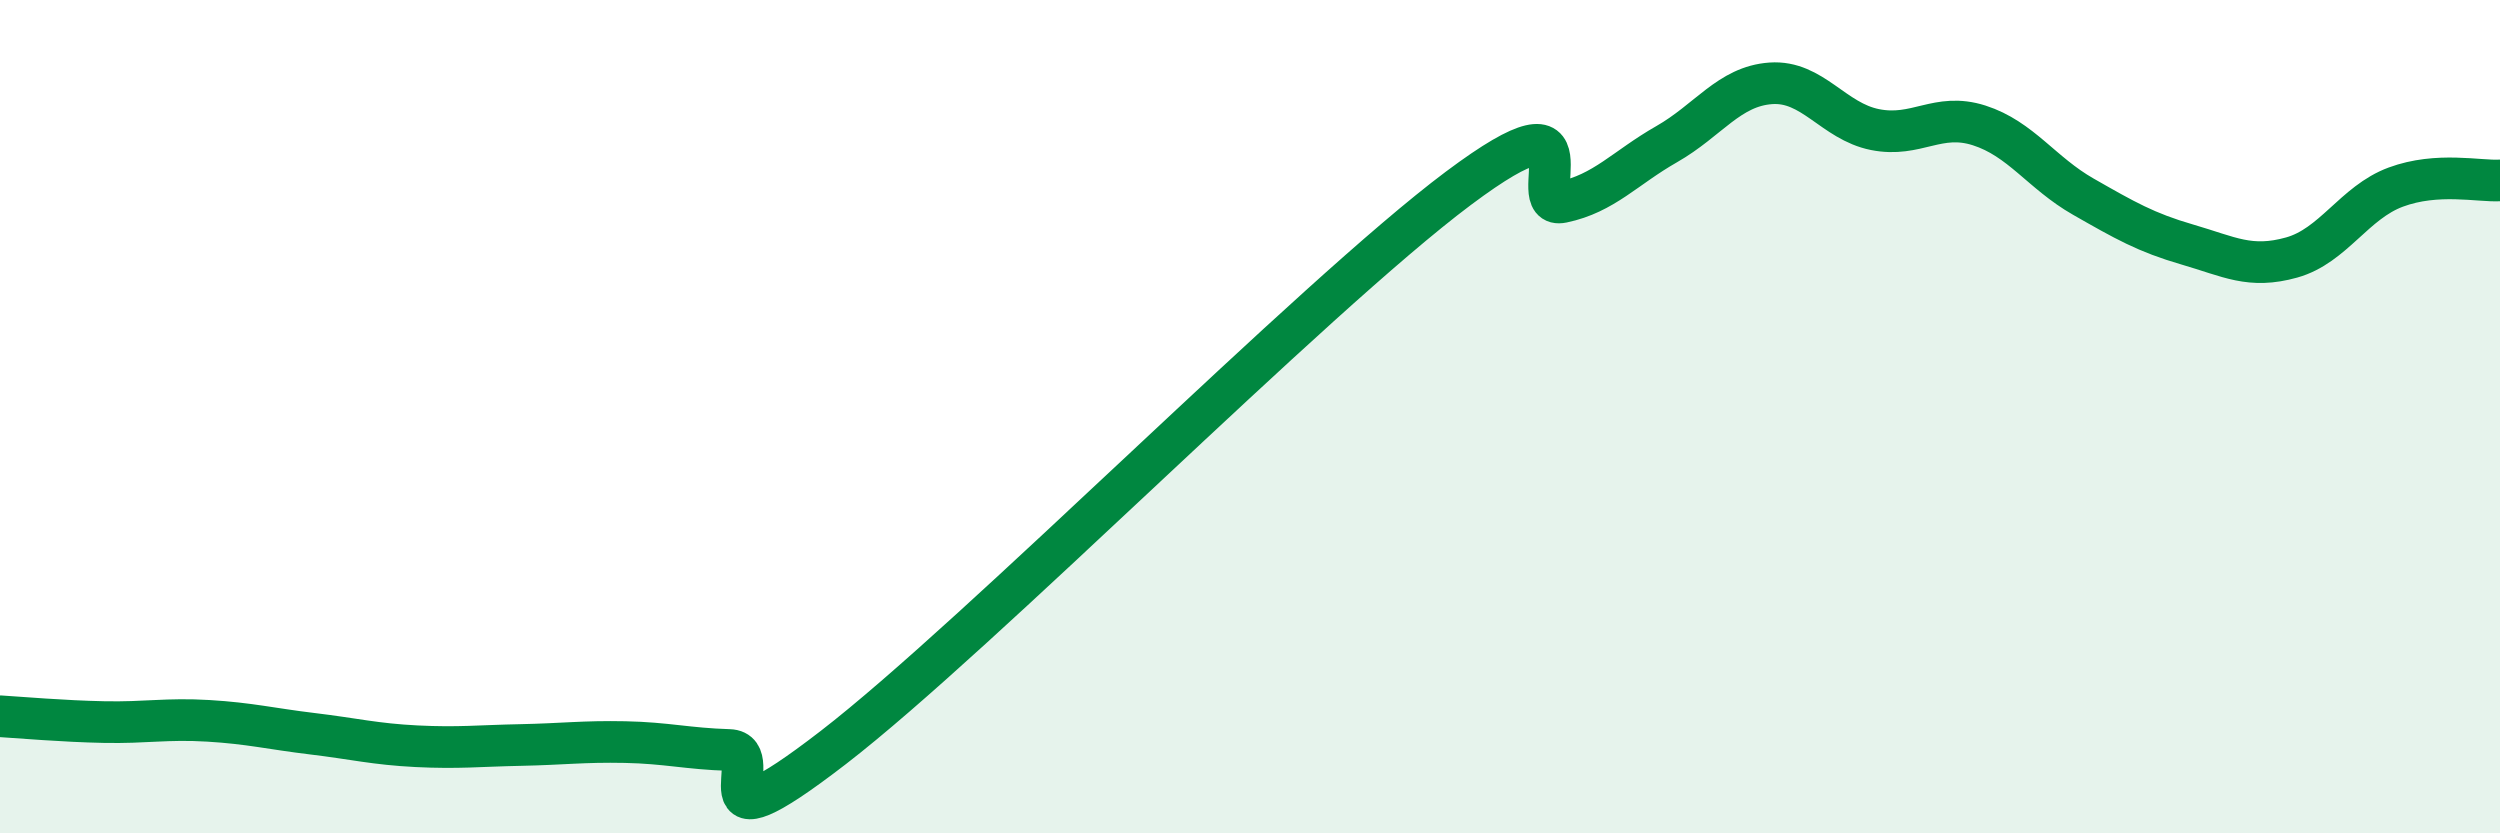
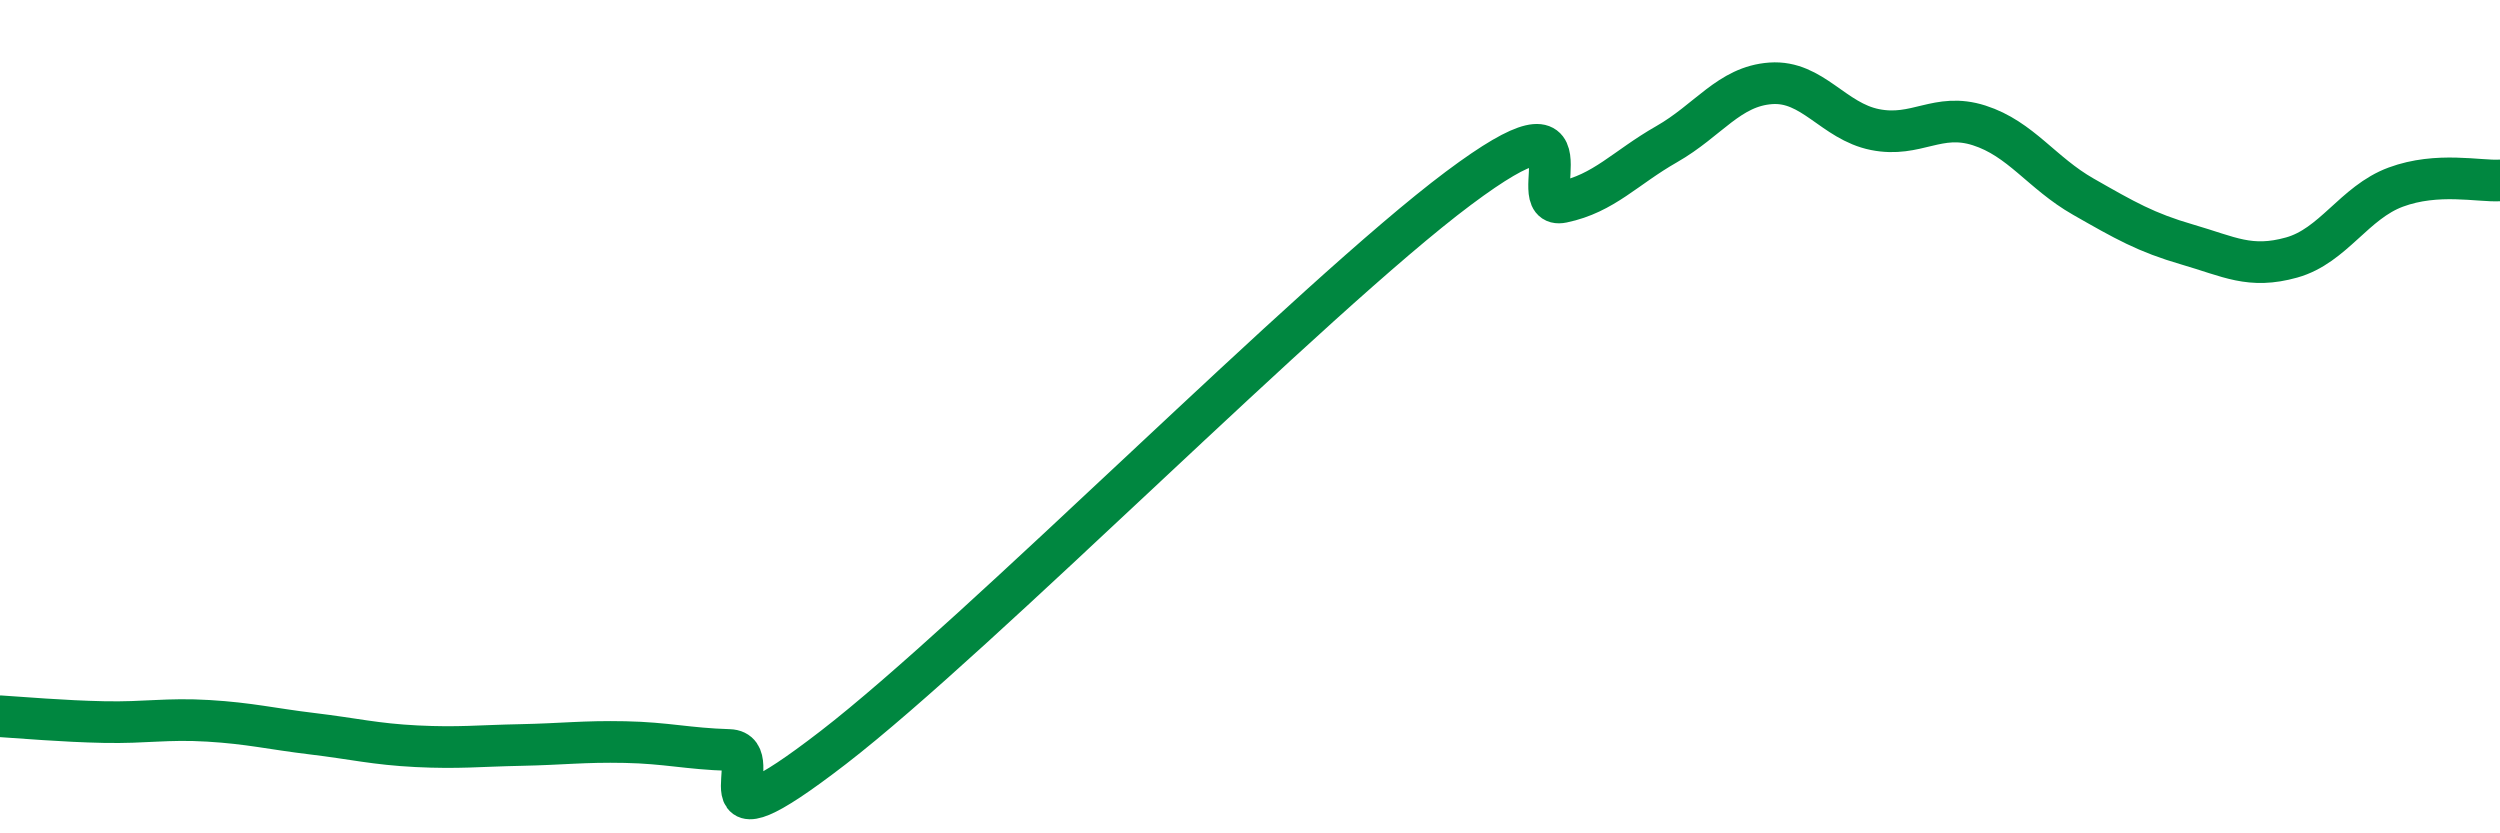
<svg xmlns="http://www.w3.org/2000/svg" width="60" height="20" viewBox="0 0 60 20">
-   <path d="M 0,17.19 C 0.5,17.22 1.5,17.31 2.5,17.33 C 3.5,17.35 4,17.24 5,17.3 C 6,17.36 6.5,17.49 7.5,17.61 C 8.5,17.73 9,17.86 10,17.91 C 11,17.96 11.5,17.9 12.5,17.88 C 13.5,17.86 14,17.79 15,17.81 C 16,17.83 16.5,17.97 17.5,18 C 18.5,18.03 16.5,20.64 20,17.94 C 23.5,15.24 31.5,7.14 35,4.52 C 38.5,1.9 36.5,5.06 37.5,4.85 C 38.5,4.64 39,4.03 40,3.46 C 41,2.89 41.5,2.07 42.5,2 C 43.5,1.93 44,2.91 45,3.11 C 46,3.31 46.5,2.69 47.5,3.01 C 48.5,3.33 49,4.15 50,4.72 C 51,5.29 51.5,5.58 52.5,5.87 C 53.5,6.16 54,6.46 55,6.18 C 56,5.9 56.5,4.86 57.5,4.49 C 58.5,4.12 59.5,4.36 60,4.33L60 20L0 20Z" fill="#008740" opacity="0.1" stroke-linecap="round" stroke-linejoin="round" />
  <path d="M 0,17.19 C 0.5,17.22 1.5,17.31 2.5,17.33 C 3.5,17.35 4,17.24 5,17.3 C 6,17.36 6.5,17.49 7.5,17.61 C 8.5,17.73 9,17.86 10,17.91 C 11,17.96 11.5,17.9 12.5,17.88 C 13.5,17.86 14,17.79 15,17.81 C 16,17.83 16.5,17.97 17.5,18 C 18.5,18.03 16.5,20.64 20,17.94 C 23.5,15.24 31.5,7.14 35,4.52 C 38.5,1.9 36.5,5.06 37.5,4.85 C 38.5,4.64 39,4.03 40,3.46 C 41,2.89 41.5,2.07 42.5,2 C 43.5,1.93 44,2.91 45,3.11 C 46,3.31 46.5,2.69 47.5,3.01 C 48.5,3.33 49,4.15 50,4.72 C 51,5.29 51.5,5.58 52.5,5.87 C 53.5,6.16 54,6.46 55,6.18 C 56,5.9 56.5,4.86 57.5,4.49 C 58.5,4.12 59.5,4.36 60,4.33" stroke="#008740" stroke-width="1" fill="none" stroke-linecap="round" stroke-linejoin="round" />
</svg>